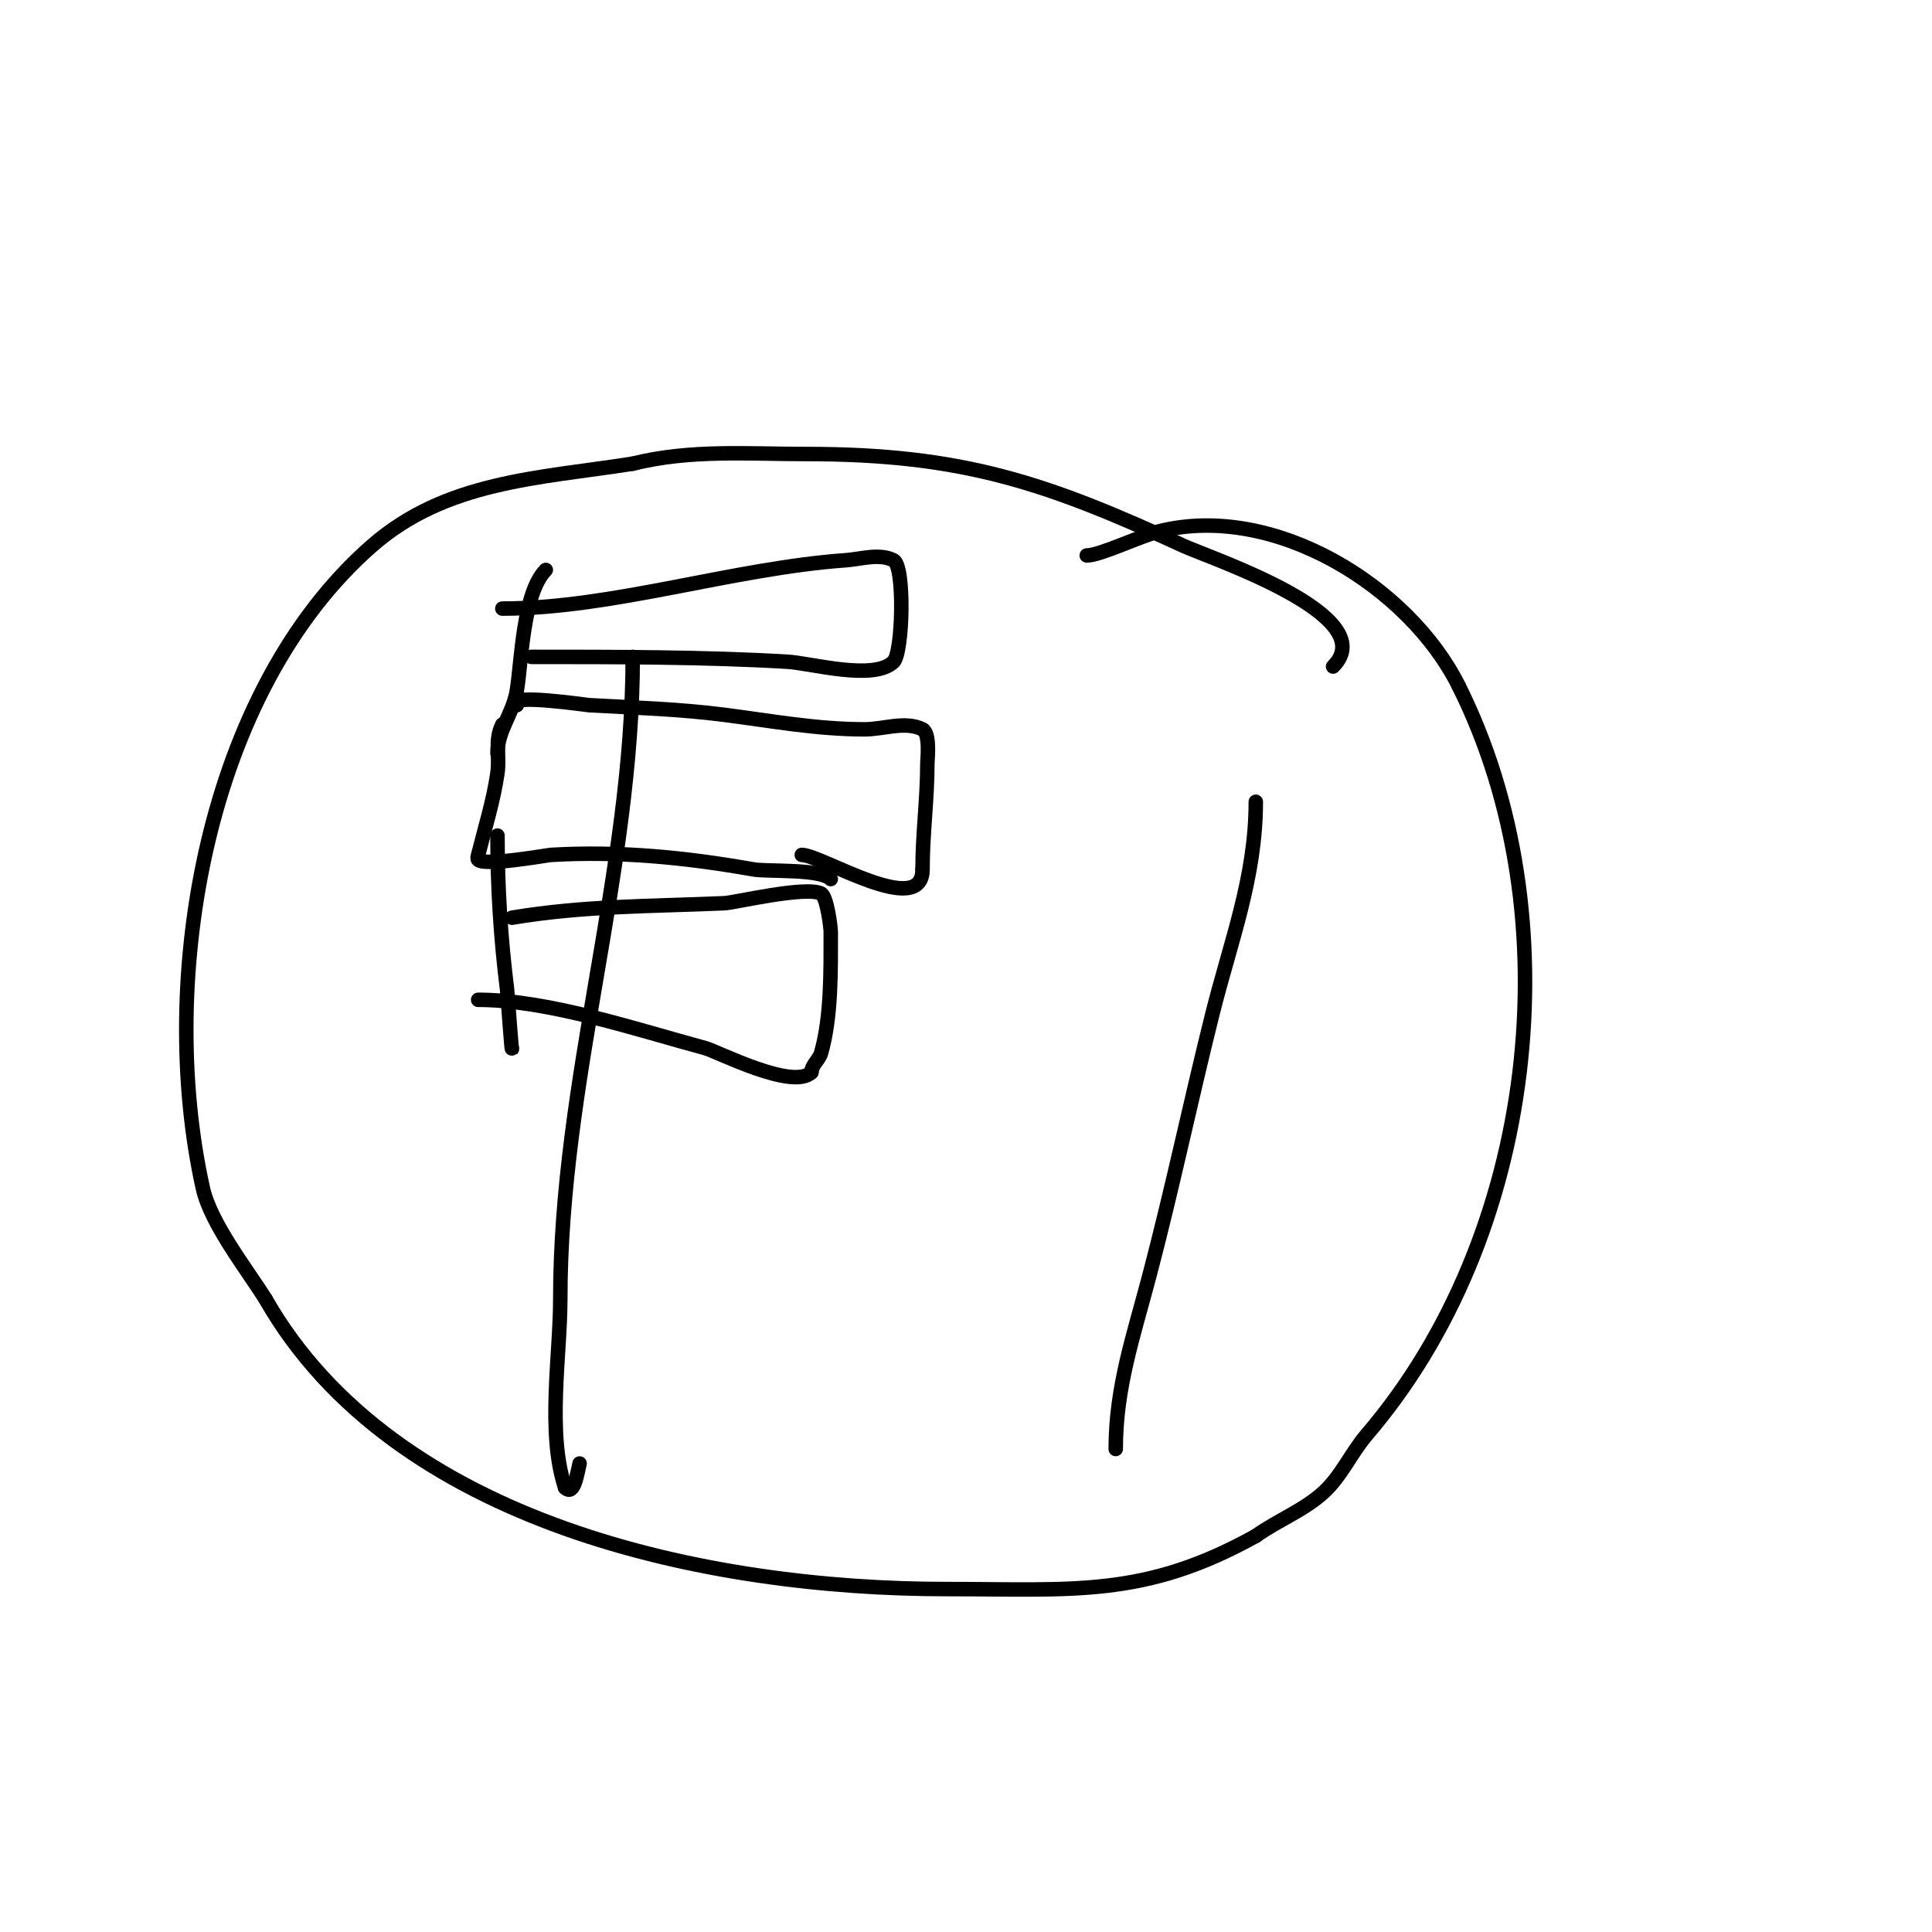
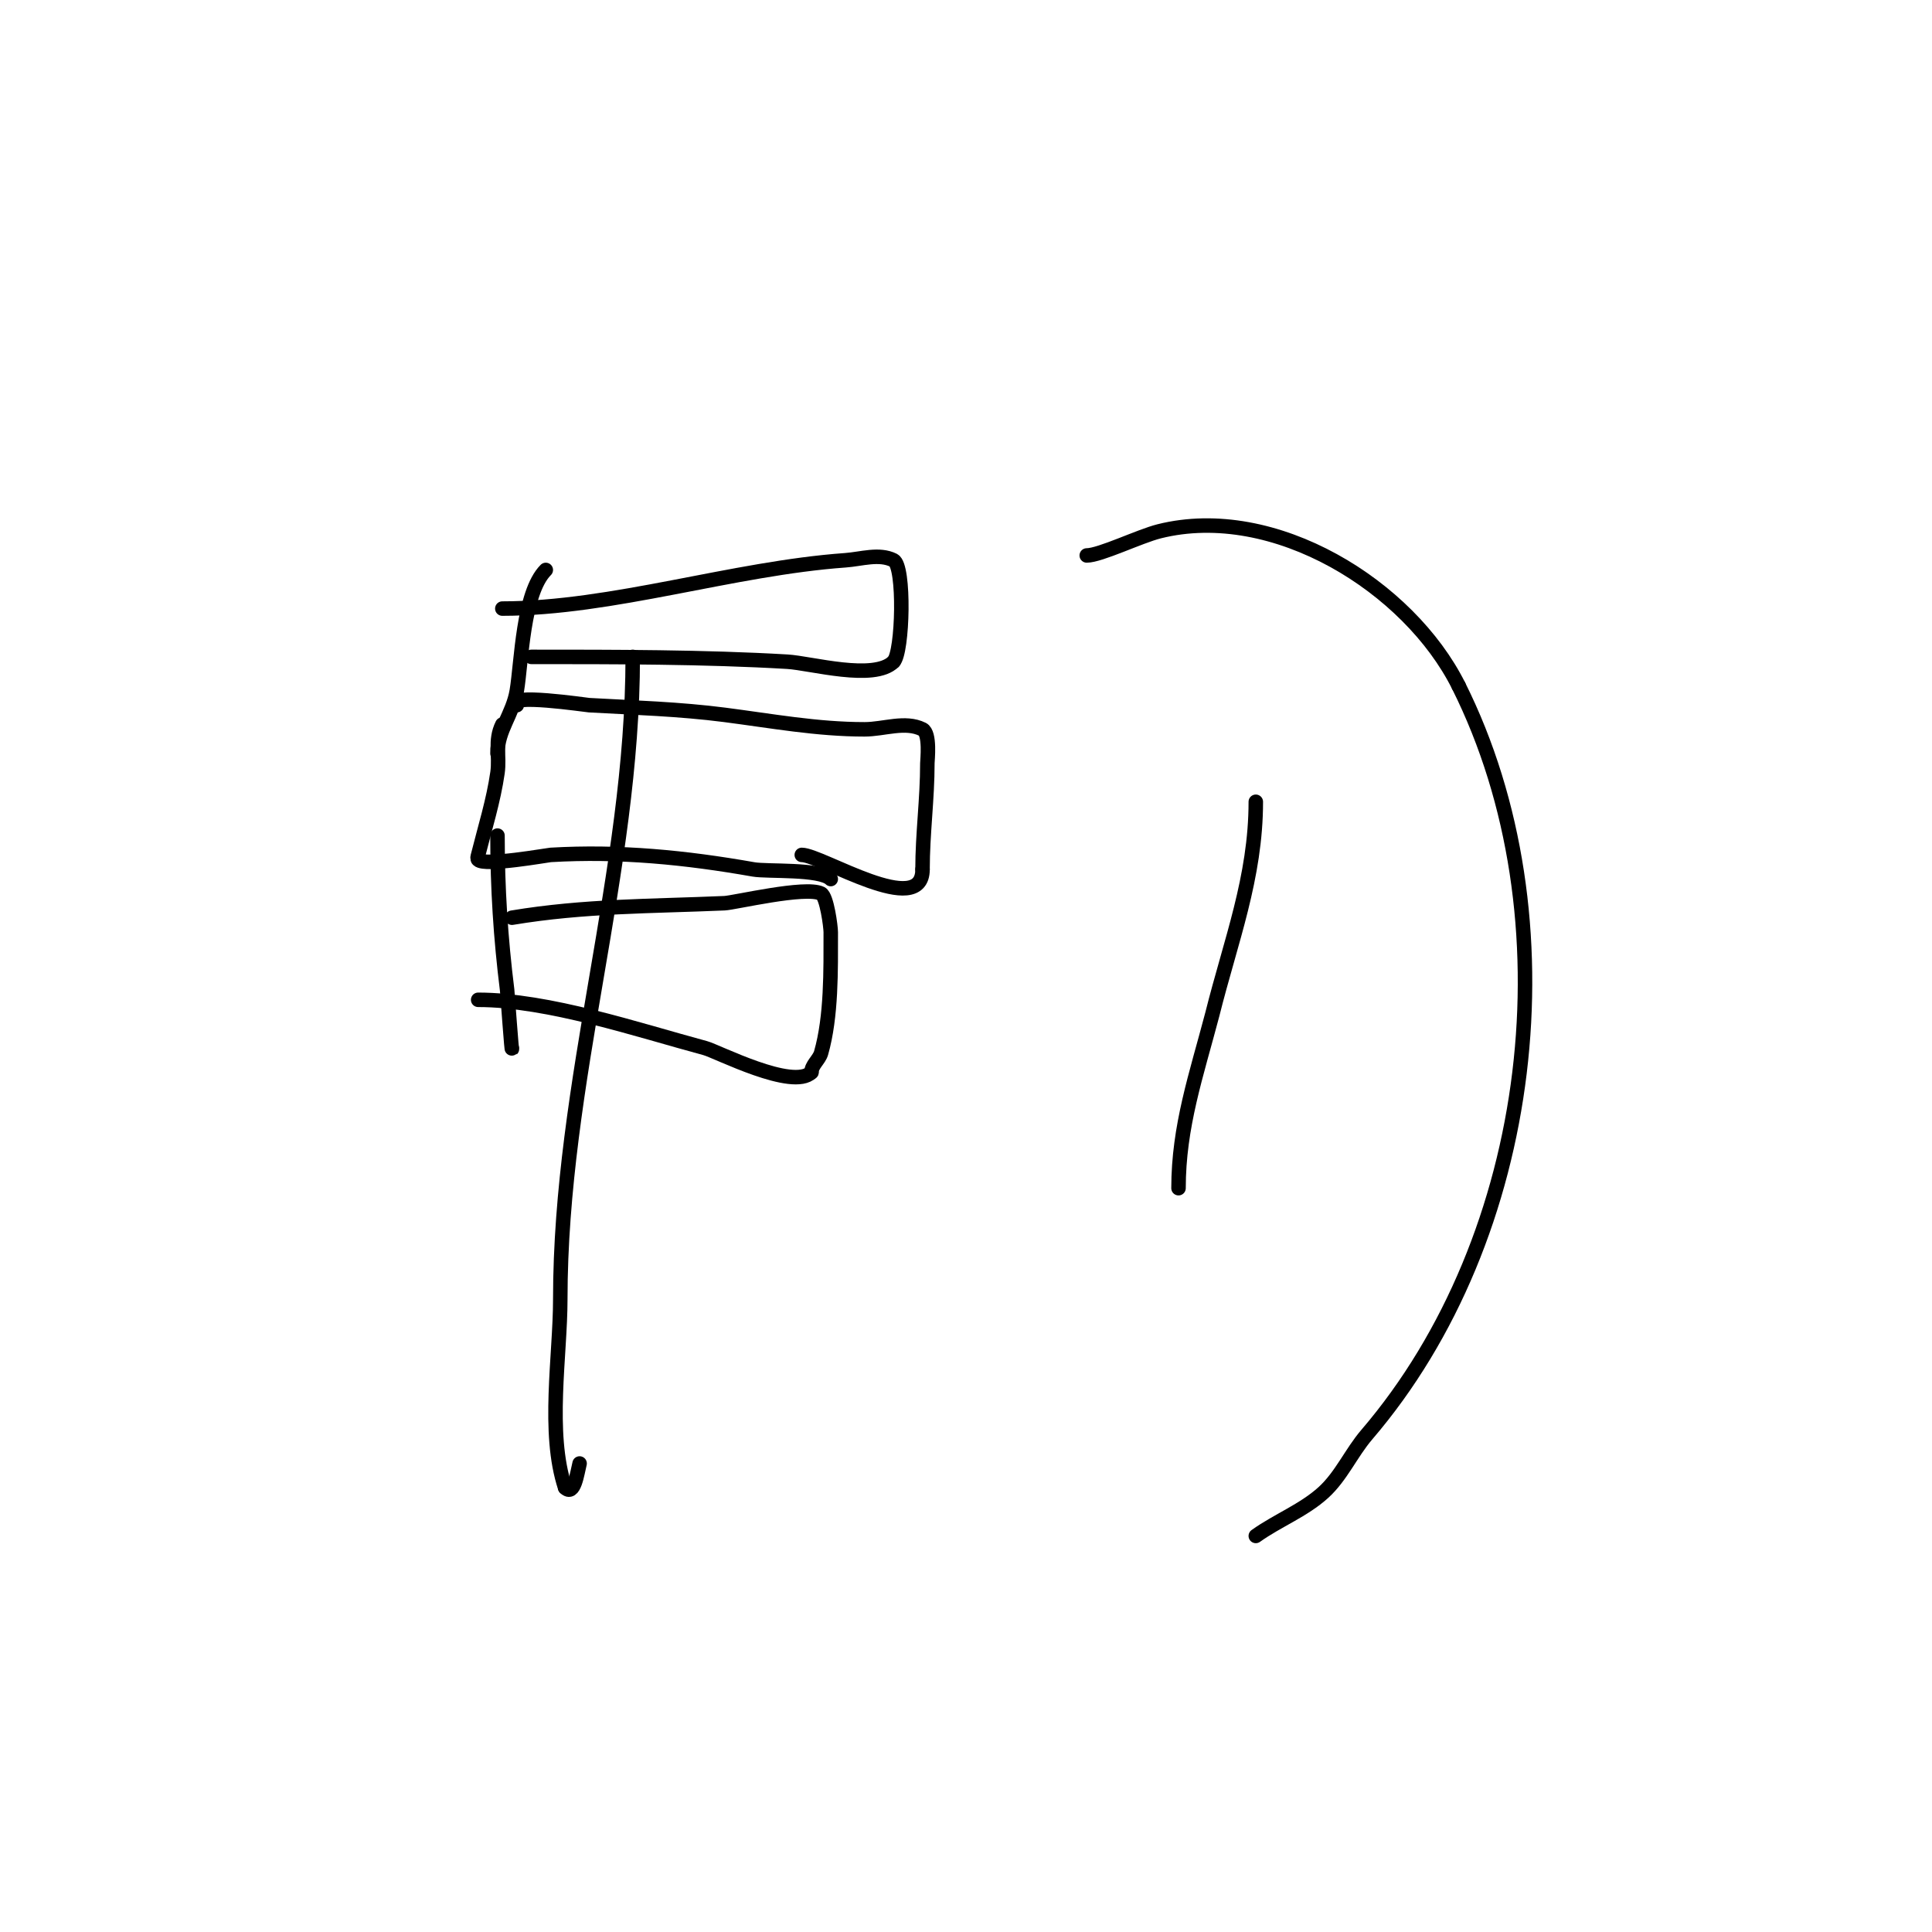
<svg xmlns="http://www.w3.org/2000/svg" viewBox="0 0 400 400" version="1.1">
  <g fill="none" stroke="#000000" stroke-width="3" stroke-linecap="round" stroke-linejoin="round">
-     <path d="M276,138c10.567,-10.567 -25.407,-22.419 -31,-25c-28.161,-12.998 -45.698,-19 -78,-19c-12.233,0 -24.081,-0.98 -36,2" />
-     <path d="M131,96c-19.614,3.065 -38.674,3.59 -54,17c-34.388,30.089 -44.605,89.78 -35,133c1.631,7.338 9.149,16.839 13,23" />
-     <path d="M55,269c26.593,46.537 91.611,60 141,60c26.181,0 40.895,1.836 64,-11" />
    <path d="M260,318c4.514,-3.225 9.895,-5.268 14,-9c3.7,-3.363 5.746,-8.204 9,-12c35.034,-40.873 42.895,-107.21 19,-155" />
    <path d="M302,142c-10.289,-20.578 -38.153,-37.962 -62,-32c-4.048,1.012 -12.223,5 -15,5" />
    <path d="M131,136c0,44.541 -15,87.953 -15,133c0,11.634 -2.788,27.635 1,39" />
    <path d="M117,308c1.878,1.878 2.492,-2.969 3,-5" />
    <path d="M113,118c-4.755,4.755 -5.021,19.125 -6,25c-0.818,4.907 -4,8.113 -4,13" />
    <path d="M104,126c22.715,0 47.745,-8.339 71,-10c3.325,-0.237 7.019,-1.491 10,0c2.357,1.179 1.929,19.071 0,21" />
    <path d="M185,137c-4.027,4.027 -17.097,0.288 -22,0c-17.081,-1.005 -35.953,-1 -53,-1" />
    <path d="M104,150c-1.668,3.335 -0.492,6.445 -1,10c-0.823,5.762 -2.603,11.412 -4,17c-0.081,0.323 -0.236,0.764 0,1c1.392,1.392 14.32,-0.96 15,-1c14.276,-0.84 28.001,0.53 42,3c2.865,0.506 13.822,-0.178 16,2" />
    <path d="M172,182" />
    <path d="M107,146c-2.558,-2.558 14.382,-0.034 15,0c9.343,0.519 18.72,0.803 28,2c9.776,1.261 19.117,3 29,3c4,0 8.422,-1.789 12,0c1.635,0.817 1,6.432 1,7c0,7.472 -1,14.594 -1,22" />
    <path d="M191,180c0,10.315 -20.967,-3 -25,-3" />
    <path d="M103,173c0,10.803 0.653,21.223 2,32c0.069,0.552 1,13.926 1,12" />
    <path d="M106,190c14.987,-2.498 28.864,-2.342 44,-3c2.061,-0.09 16.781,-3.609 20,-2c1.184,0.592 2,6.879 2,8c0,7.847 0.157,17.451 -2,25c-0.41,1.433 -2,2.509 -2,4" />
    <path d="M168,222c-3.816,3.816 -19.518,-4.332 -22,-5c-14.02,-3.775 -32.476,-10 -47,-10" />
-     <path d="M260,166c0,15.71 -5.213,28.851 -9,44c-4.501,18.003 -8.271,36.028 -13,54c-3.317,12.606 -7,23.202 -7,36" />
+     <path d="M260,166c0,15.71 -5.213,28.851 -9,44c-3.317,12.606 -7,23.202 -7,36" />
  </g>
</svg>